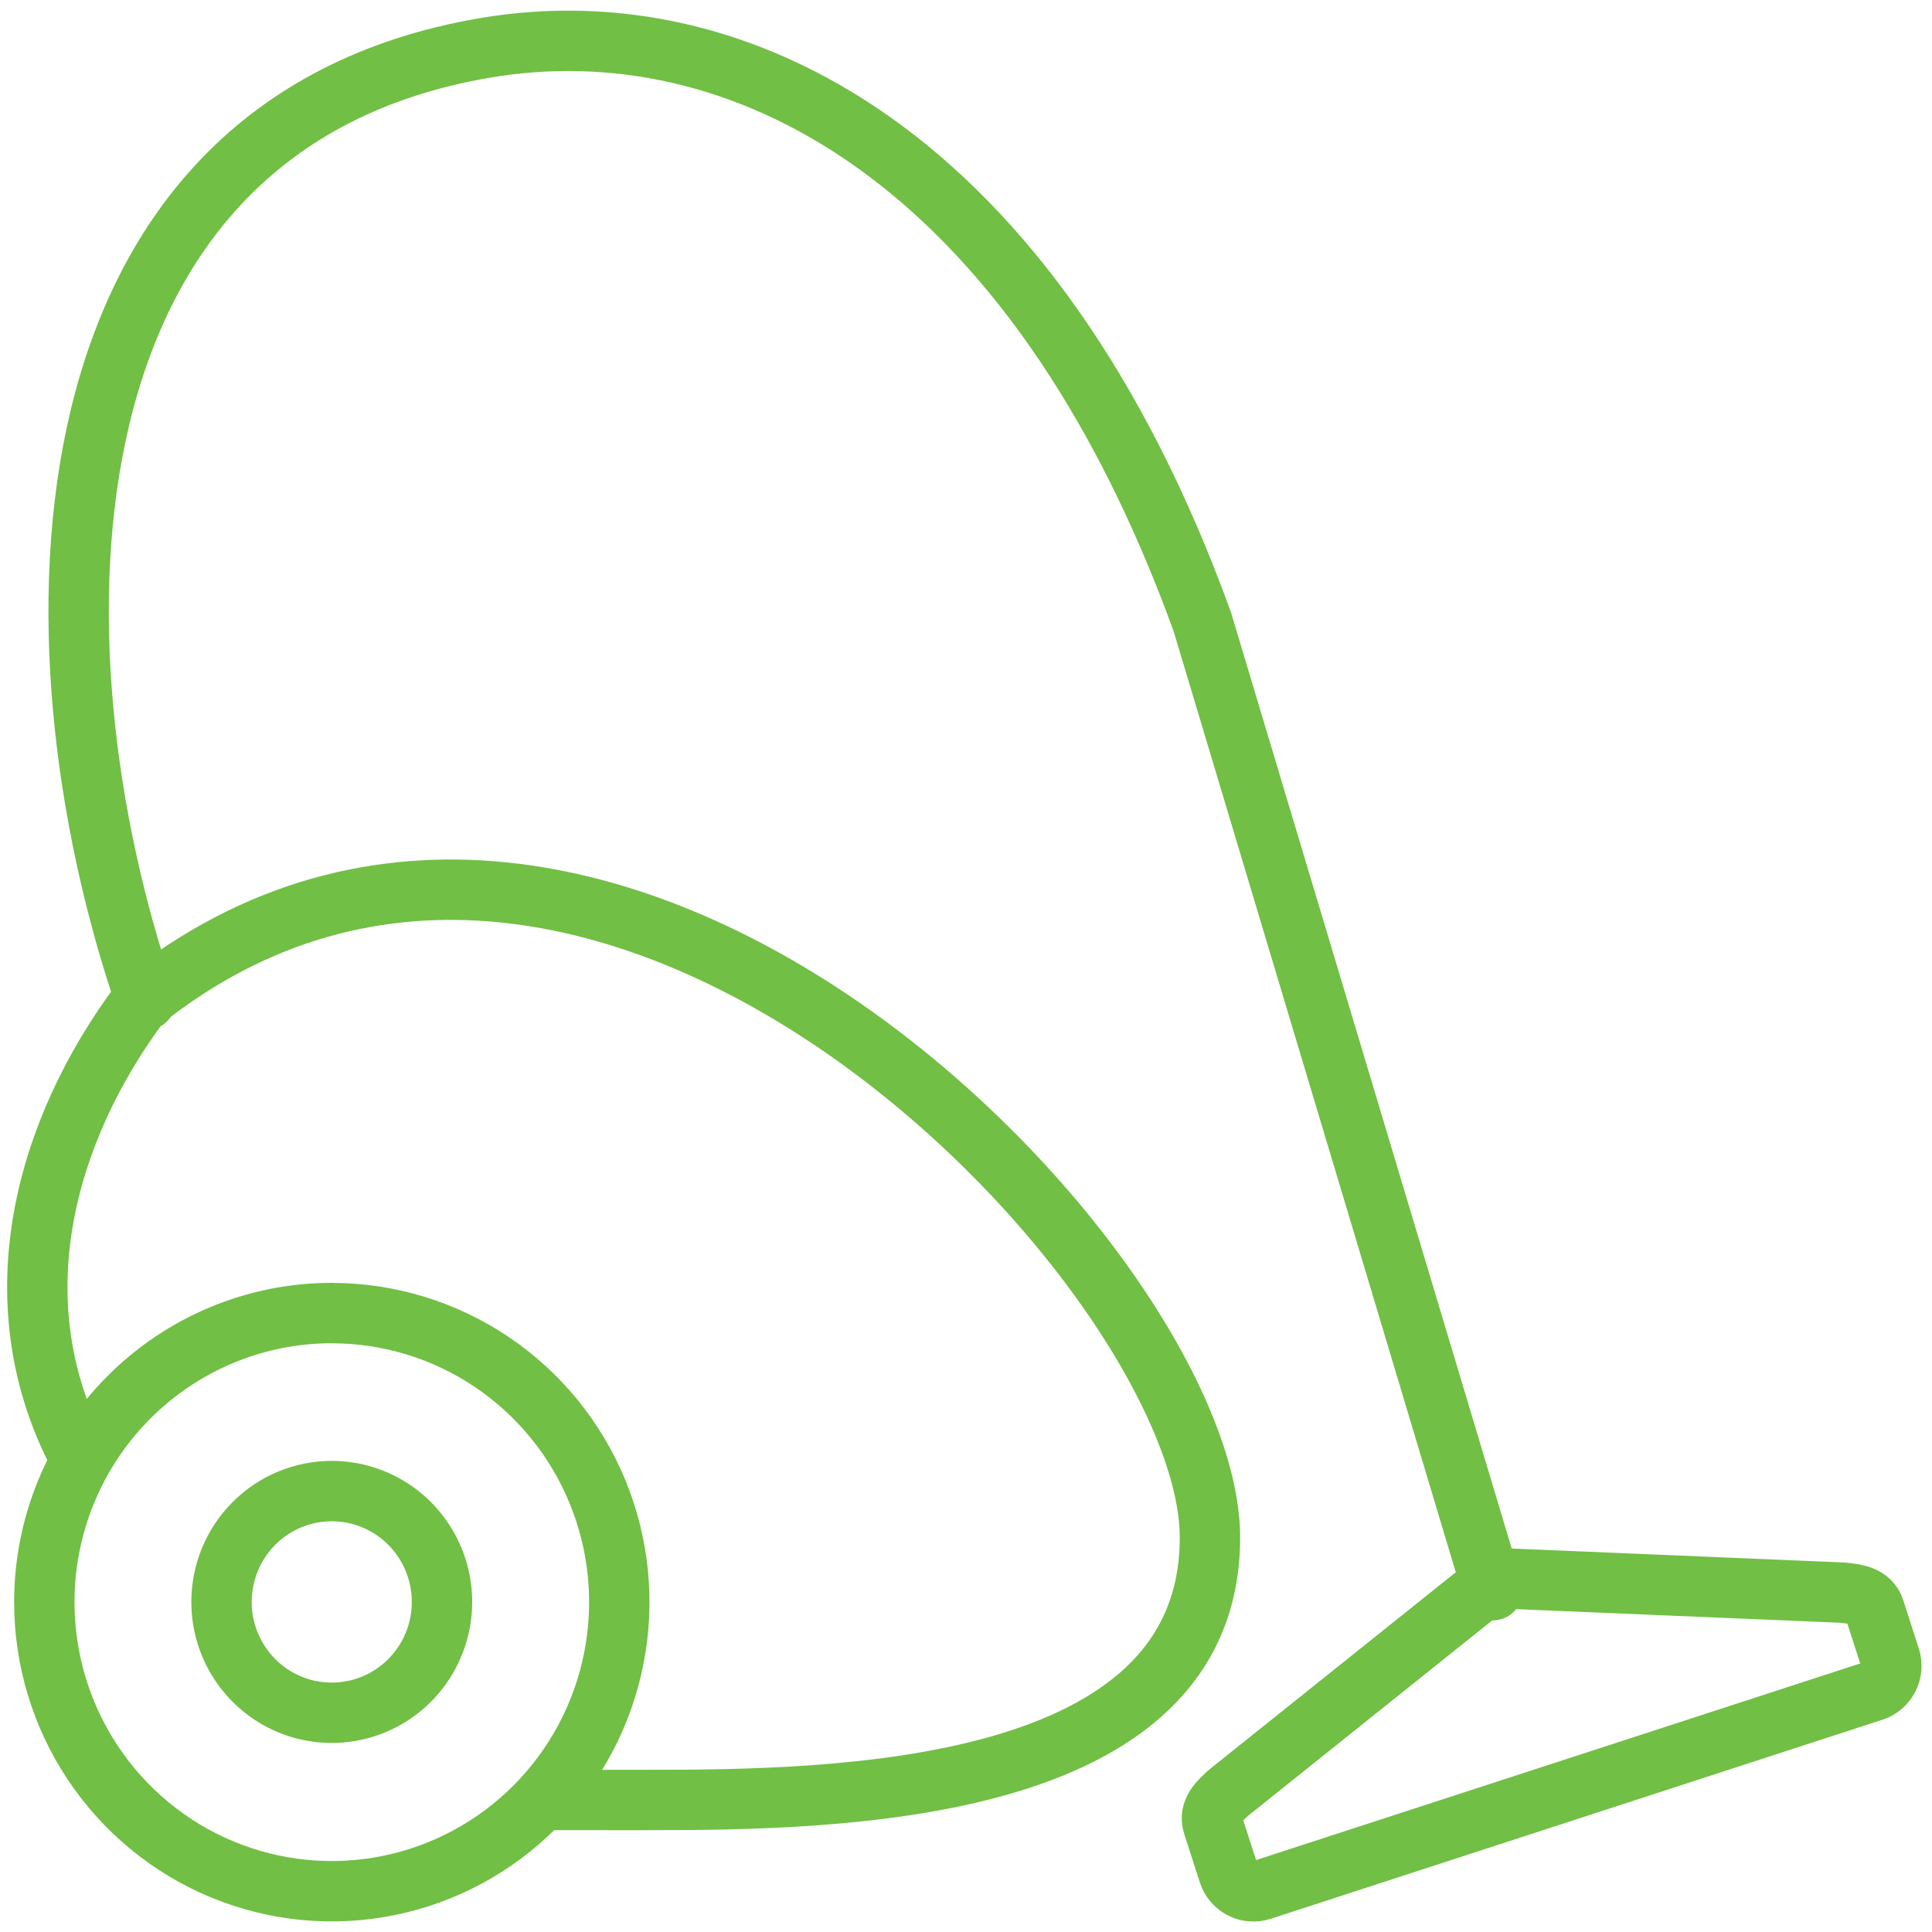
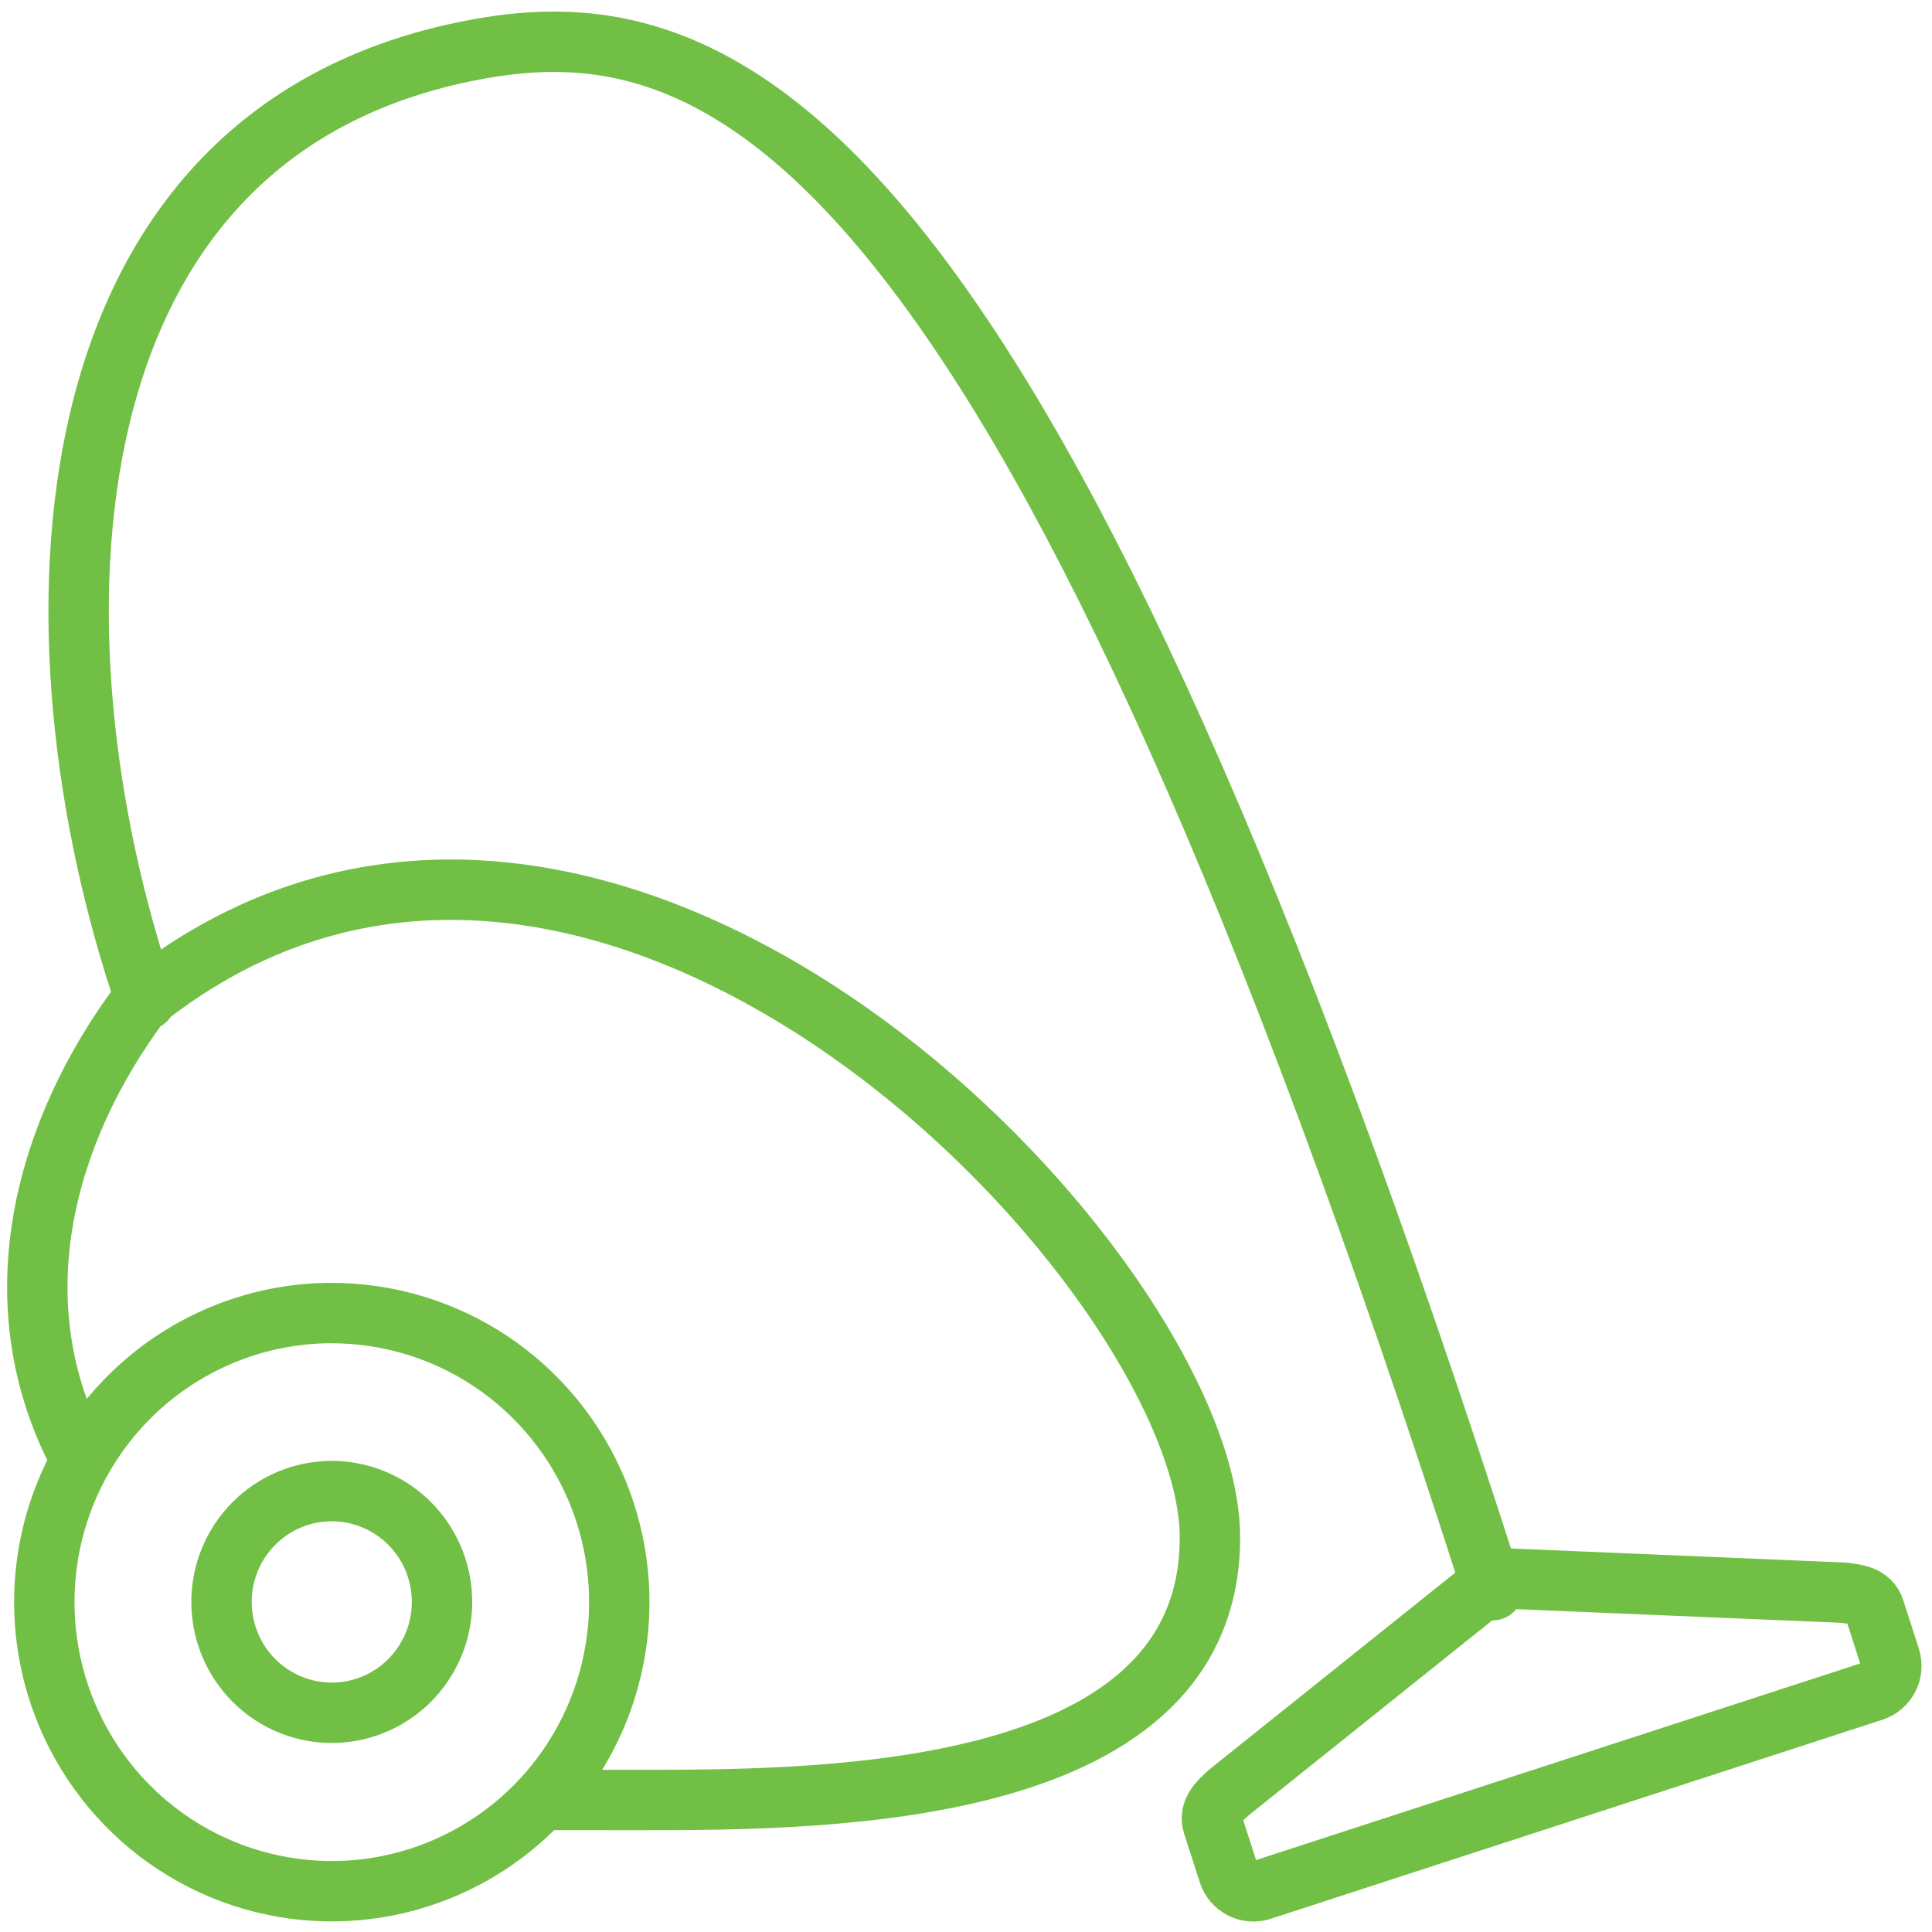
<svg xmlns="http://www.w3.org/2000/svg" width="64" height="64" viewBox="0 0 64 64" fill="none">
-   <path d="M49.447 52.678L39.828 20.598C34.193 5.042 24.389 0.164 16.057 1.588C1.14 4.135 0.736 21.151 4.824 33.129M2.5 48C2.74181e-06 43 1.461 37.48 4.68 33.177C19.97 20.95 40.081 42.169 40.081 50.931C40.081 59.501 27.646 59.627 21.363 59.627C15.08 59.627 20.244 59.627 19.699 59.6M10.99 49.394C11.712 49.394 12.418 49.61 13.019 50.013C13.619 50.416 14.087 50.99 14.364 51.661C14.64 52.332 14.713 53.07 14.572 53.782C14.431 54.495 14.083 55.149 13.572 55.662C13.062 56.176 12.411 56.526 11.702 56.667C10.994 56.809 10.26 56.736 9.592 56.458C8.925 56.18 8.355 55.71 7.954 55.106C7.552 54.502 7.338 53.792 7.338 53.066C7.338 52.092 7.723 51.158 8.408 50.47C9.093 49.781 10.021 49.394 10.99 49.394ZM49.569 52.276L61.013 52.757C61.484 52.801 61.951 52.863 62.095 53.313L62.614 54.925C62.682 55.143 62.662 55.379 62.558 55.583C62.455 55.786 62.276 55.941 62.061 56.013L41.783 62.612C41.566 62.682 41.331 62.663 41.128 62.558C40.925 62.454 40.771 62.274 40.7 62.056L40.181 60.446C40.034 59.994 40.373 59.673 40.734 59.358L49.575 52.283L49.569 52.276ZM10.99 43.498C12.874 43.498 14.715 44.059 16.282 45.111C17.848 46.163 19.069 47.659 19.79 49.408C20.511 51.158 20.7 53.084 20.332 54.941C19.965 56.799 19.058 58.505 17.726 59.845C16.394 61.184 14.697 62.096 12.849 62.465C11.002 62.835 9.087 62.645 7.346 61.92C5.606 61.195 4.119 59.967 3.073 58.392C2.026 56.817 1.468 54.966 1.468 53.072C1.468 50.532 2.472 48.097 4.258 46.301C6.044 44.505 8.466 43.496 10.992 43.496L10.99 43.498Z" stroke="#71bf44" stroke-width="2" stroke-linecap="round" stroke-linejoin="round" />
+   <path d="M49.447 52.678C34.193 5.042 24.389 0.164 16.057 1.588C1.14 4.135 0.736 21.151 4.824 33.129M2.5 48C2.74181e-06 43 1.461 37.48 4.68 33.177C19.97 20.95 40.081 42.169 40.081 50.931C40.081 59.501 27.646 59.627 21.363 59.627C15.08 59.627 20.244 59.627 19.699 59.6M10.99 49.394C11.712 49.394 12.418 49.61 13.019 50.013C13.619 50.416 14.087 50.99 14.364 51.661C14.64 52.332 14.713 53.07 14.572 53.782C14.431 54.495 14.083 55.149 13.572 55.662C13.062 56.176 12.411 56.526 11.702 56.667C10.994 56.809 10.26 56.736 9.592 56.458C8.925 56.18 8.355 55.71 7.954 55.106C7.552 54.502 7.338 53.792 7.338 53.066C7.338 52.092 7.723 51.158 8.408 50.47C9.093 49.781 10.021 49.394 10.99 49.394ZM49.569 52.276L61.013 52.757C61.484 52.801 61.951 52.863 62.095 53.313L62.614 54.925C62.682 55.143 62.662 55.379 62.558 55.583C62.455 55.786 62.276 55.941 62.061 56.013L41.783 62.612C41.566 62.682 41.331 62.663 41.128 62.558C40.925 62.454 40.771 62.274 40.7 62.056L40.181 60.446C40.034 59.994 40.373 59.673 40.734 59.358L49.575 52.283L49.569 52.276ZM10.99 43.498C12.874 43.498 14.715 44.059 16.282 45.111C17.848 46.163 19.069 47.659 19.79 49.408C20.511 51.158 20.7 53.084 20.332 54.941C19.965 56.799 19.058 58.505 17.726 59.845C16.394 61.184 14.697 62.096 12.849 62.465C11.002 62.835 9.087 62.645 7.346 61.92C5.606 61.195 4.119 59.967 3.073 58.392C2.026 56.817 1.468 54.966 1.468 53.072C1.468 50.532 2.472 48.097 4.258 46.301C6.044 44.505 8.466 43.496 10.992 43.496L10.99 43.498Z" stroke="#71bf44" stroke-width="2" stroke-linecap="round" stroke-linejoin="round" />
</svg>